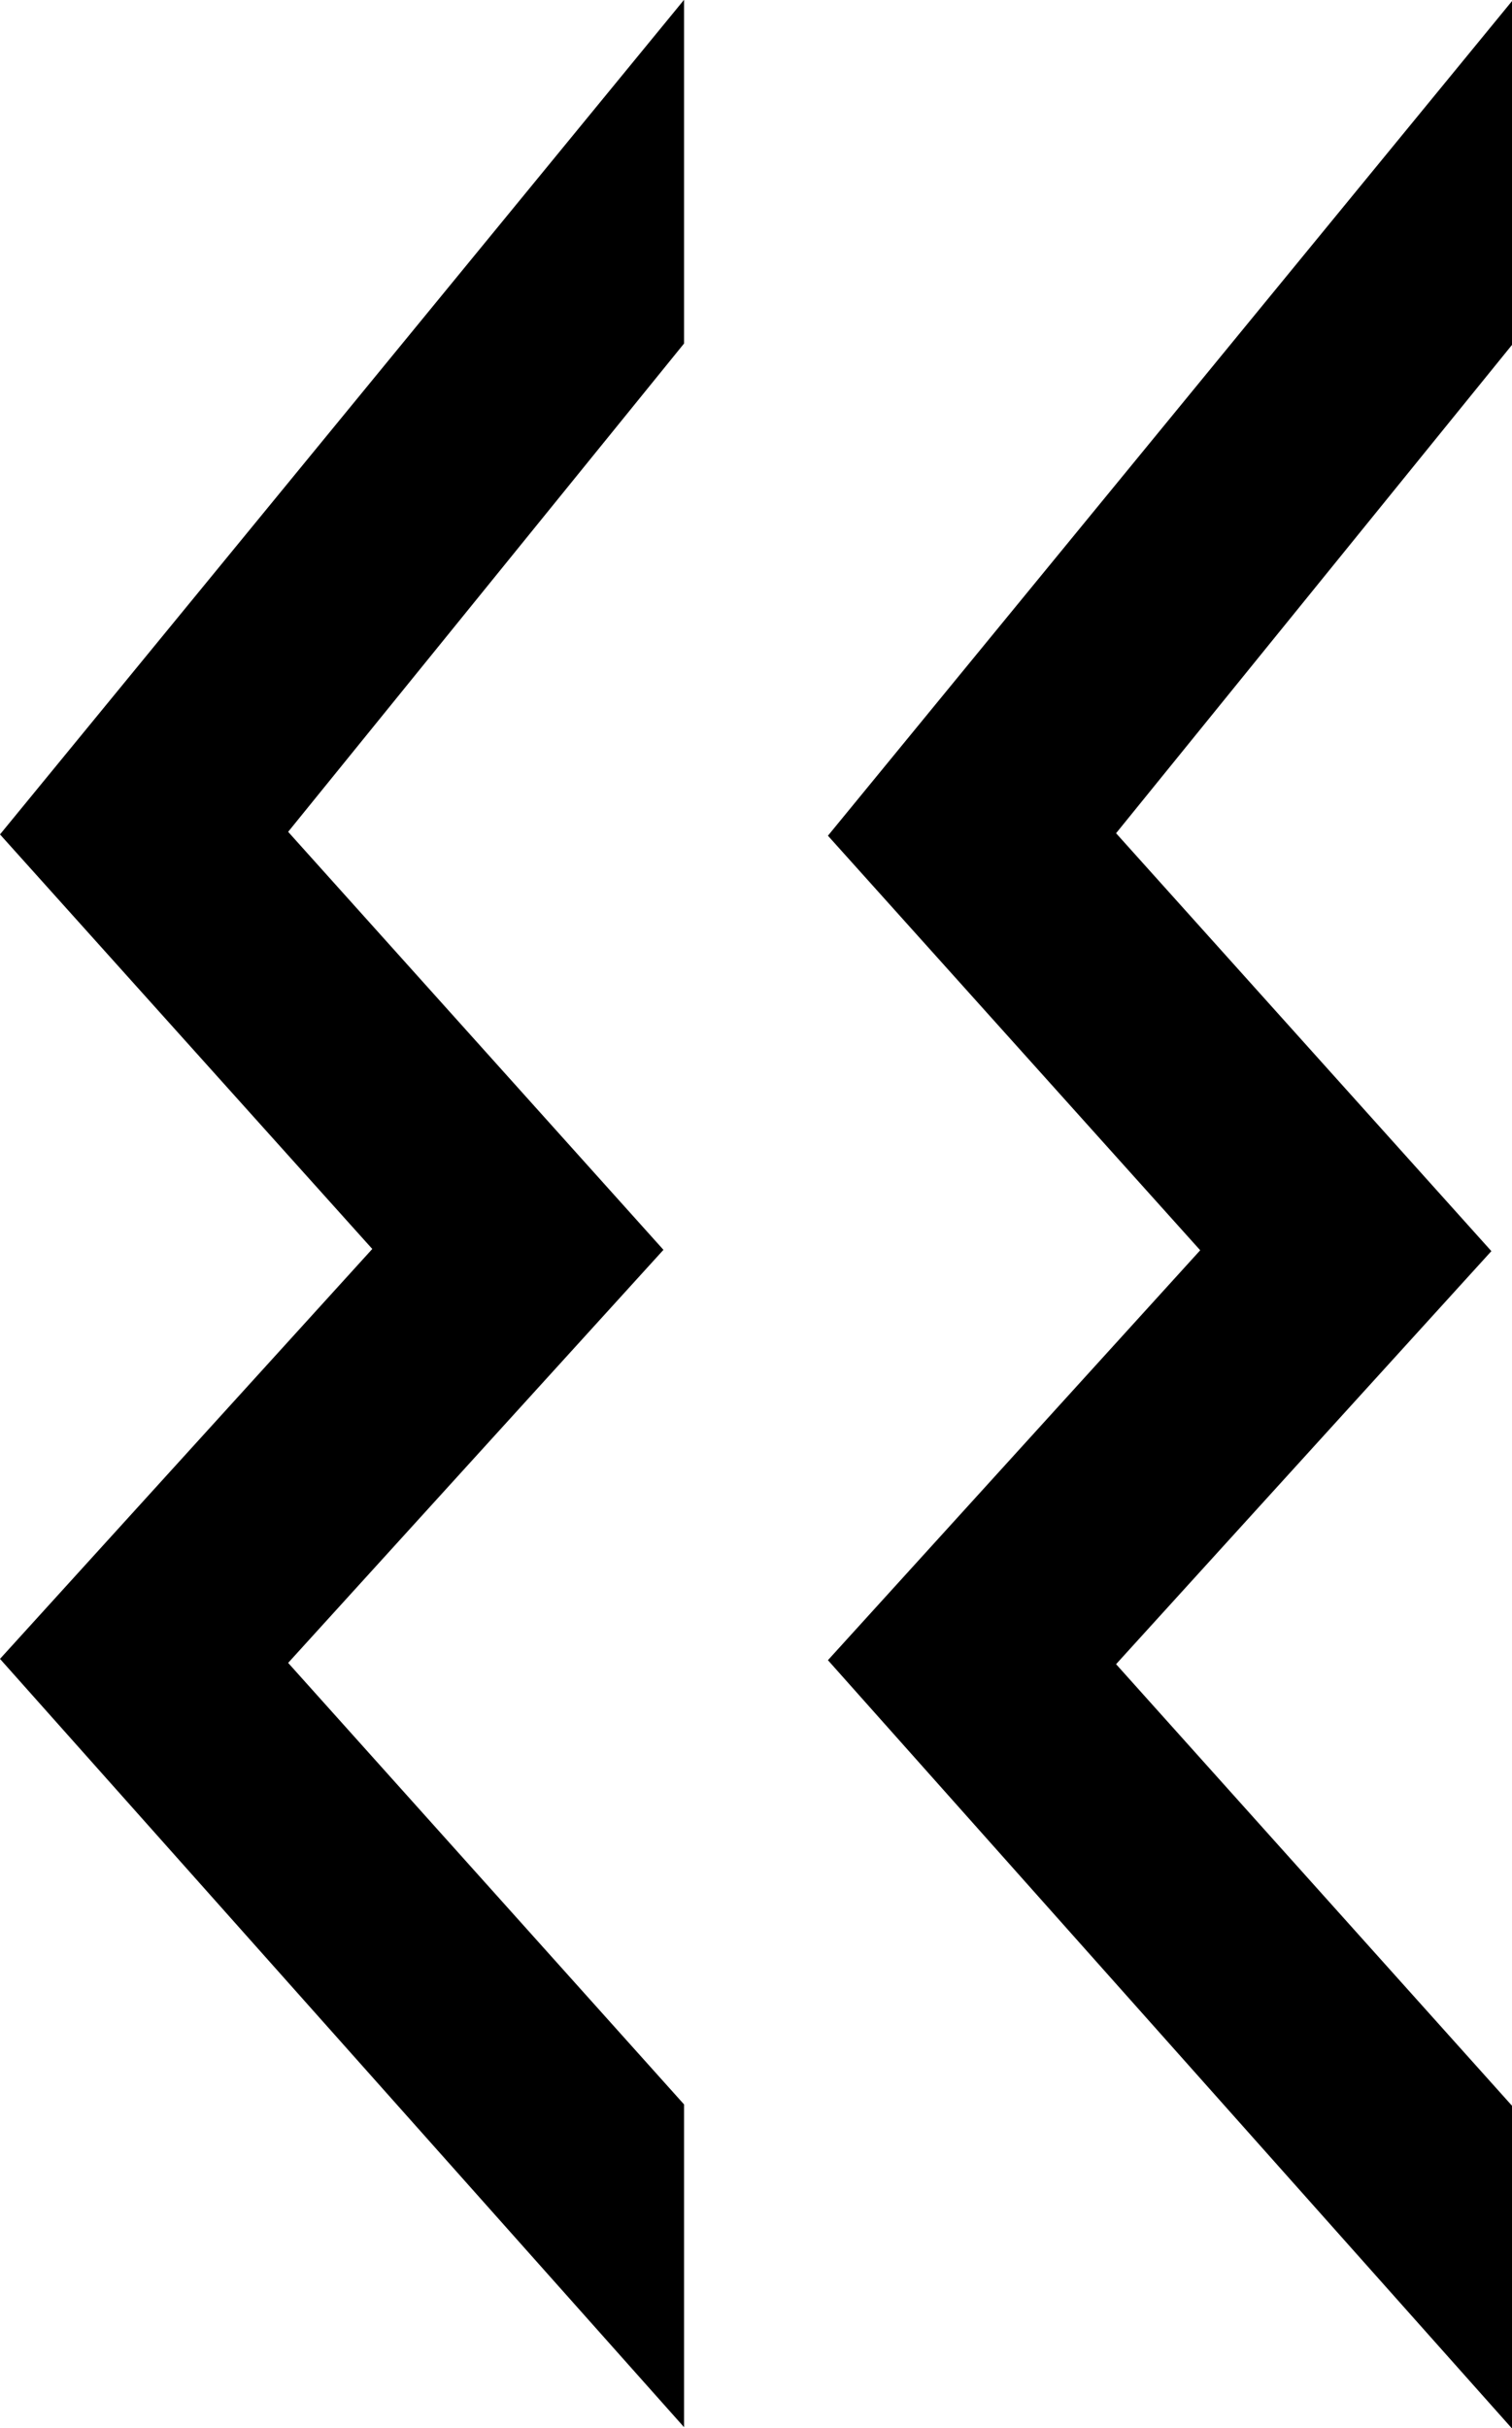
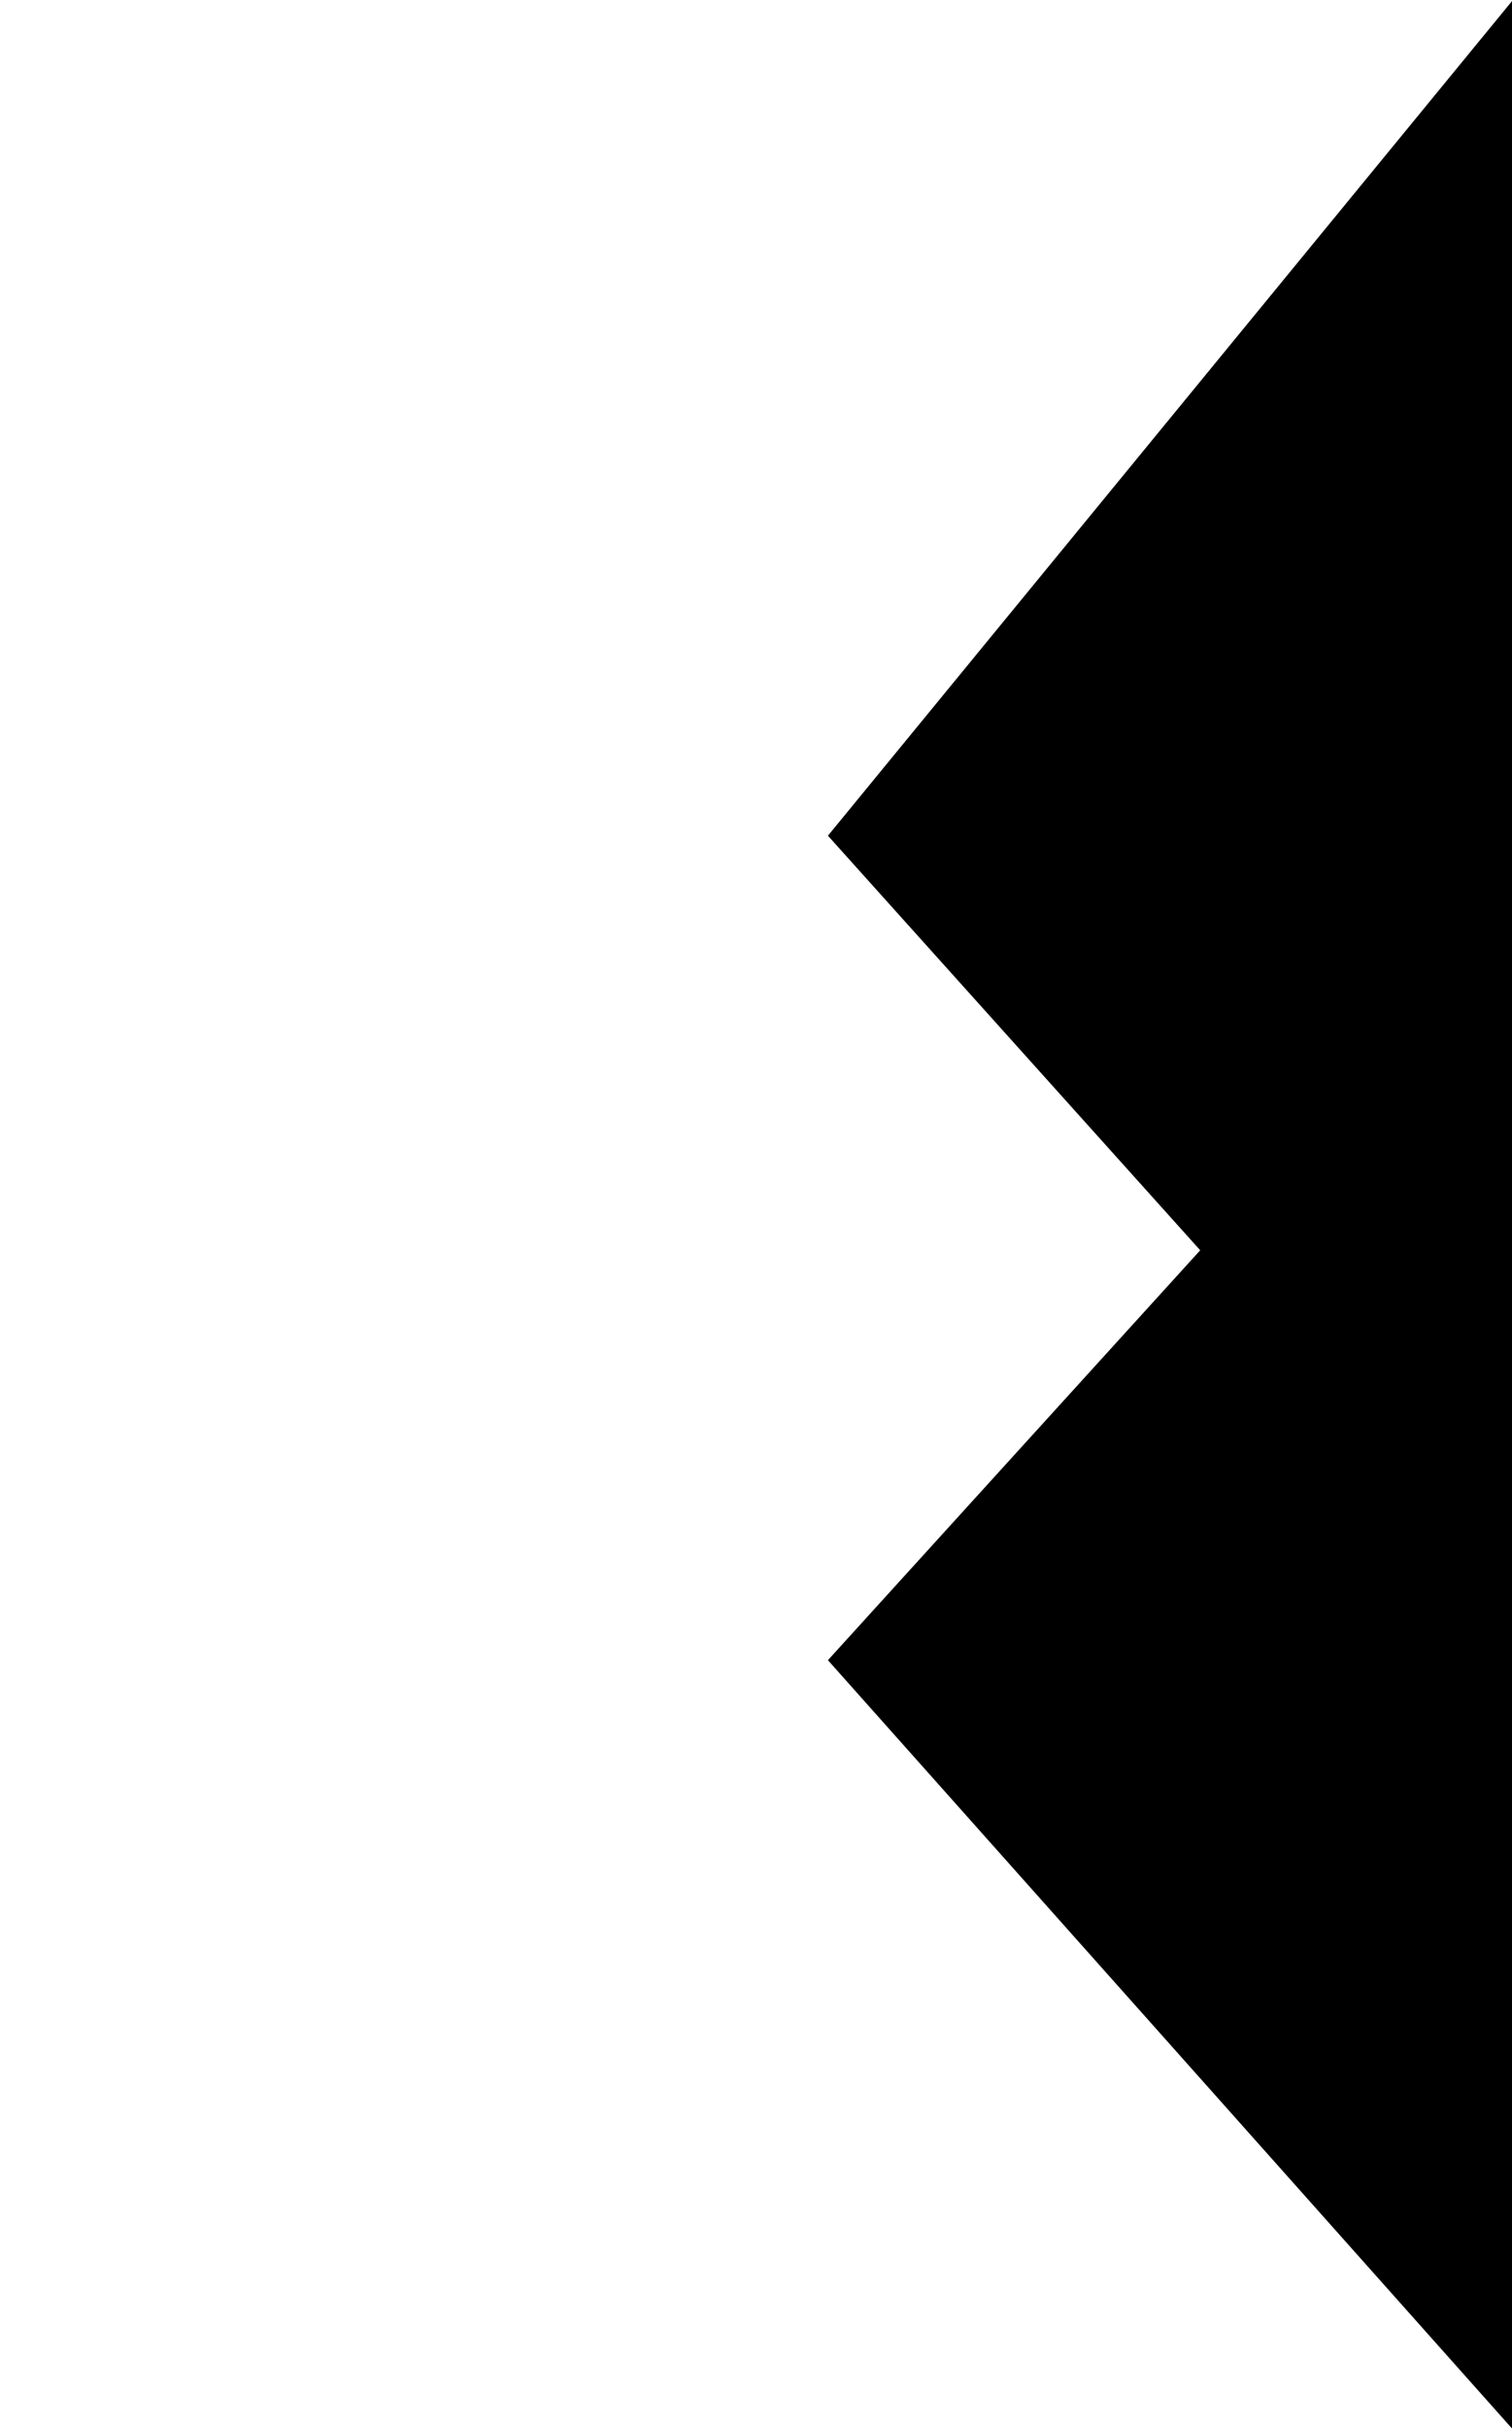
<svg xmlns="http://www.w3.org/2000/svg" xmlns:ns1="http://www.inkscape.org/namespaces/inkscape" xmlns:ns2="http://sodipodi.sourceforge.net/DTD/sodipodi-0.dtd" version="1.1" id="svg822" ns1:version="0.92.4 (f8dce91, 2019-08-02)" ns2:docname="vibrate.svg" fill="#000000" viewBox="8 3.76 14 22.48">
  <g id="SVGRepo_bgCarrier" stroke-width="0" />
  <g id="SVGRepo_tracerCarrier" stroke-linecap="round" stroke-linejoin="round" />
  <g id="SVGRepo_iconCarrier">
    <defs id="defs816">
      <ns1:path-effect effect="copy_rotate" starting_point="20,15" origin="15,15" id="path-effect4637" is_visible="true" copies_to_360="true" fuse_paths="false" starting_angle="0" rotation_angle="60" num_copies="8" />
      <ns1:path-effect effect="copy_rotate" starting_point="20,15" origin="15,15" id="path-effect894" is_visible="true" copies_to_360="true" fuse_paths="false" starting_angle="0" rotation_angle="60" num_copies="6" />
      <ns1:path-effect effect="show_handles" id="path-effect880" is_visible="true" nodes="true" handles="true" original_path="true" scale_nodes_and_handles="10" />
      <ns1:path-effect effect="simplify" id="path-effect878" is_visible="true" steps="1" threshold="0.002" smooth_angles="0" helper_size="5" simplify_individual_paths="false" simplify_just_coalesce="false" />
      <ns1:path-effect effect="sketch" id="path-effect876" is_visible="true" nbiter_approxstrokes="5" strokelength="100" strokelength_rdm="0.3;1" strokeoverlap="0.3" strokeoverlap_rdm="0.3;1" ends_tolerance="0.1;1" parallel_offset="5;1" tremble_size="5;1" tremble_frequency="1" nbtangents="5" tgt_places_rdmness="1;1" tgtscale="10" tgtlength="100" tgtlength_rdm="0.3;1" />
      <ns1:path-effect effect="spiro" id="path-effect874" is_visible="true" />
      <ns1:path-effect effect="fill_between_strokes" id="path-effect870" is_visible="true" linkedpath="" secondpath="" reversesecond="false" />
      <ns1:path-effect effect="ellipse_5pts" id="path-effect868" is_visible="true" />
      <ns1:path-effect effect="attach_path" id="path-effect866" />
      <ns1:path-effect effect="bend_path" id="path-effect864" is_visible="true" bendpath="m 14,293.562 h 2" prop_scale="1" scale_y_rel="false" vertical="false" />
      <ns1:path-effect effect="bounding_box" id="path-effect862" is_visible="true" linkedpath="" visualbounds="false" />
    </defs>
    <ns2:namedview id="base" pagecolor="#ffffff" bordercolor="#666666" borderopacity="1.0" ns1:pageopacity="0.0" ns1:pageshadow="2" ns1:zoom="22.627417" ns1:cx="17.01613" ns1:cy="13.860487" ns1:document-units="px" ns1:current-layer="layer1" showgrid="true" units="px" ns1:window-width="1366" ns1:window-height="713" ns1:window-x="0" ns1:window-y="0" ns1:window-maximized="1" showguides="false">
      <ns1:grid type="xygrid" id="grid816" />
    </ns2:namedview>
    <g ns1:label="Layer 1" ns1:groupmode="layer" id="layer1" transform="translate(0,-289.062)">
      <g id="g961" transform="matrix(0,-1.045,0.818,0,-241.142,320.244)" style="fill:#000000;stroke:none;stroke-width:1.081" />
      <g id="g1000" transform="translate(1.668,-0.539)" style="fill:#000000">
-         <path ns1:connector-curvature="0" id="path818" d="m 12.666,293.359 -6.334,7.727 3.447,3.838 -3.447,3.795 6.334,7.113 v -2.988 L 9,308.756 12.475,304.932 9,301.062 l 3.666,-4.521 z" style="color:#000000;font-style:normal;font-variant:normal;font-weight:normal;font-stretch:normal;font-size:medium;line-height:normal;font-family:sans-serif;font-variant-ligatures:normal;font-variant-position:normal;font-variant-caps:normal;font-variant-numeric:normal;font-variant-alternates:normal;font-feature-settings:normal;text-indent:0;text-align:start;text-decoration:none;text-decoration-line:none;text-decoration-style:solid;text-decoration-color:#000000;letter-spacing:normal;word-spacing:normal;text-transform:none;writing-mode:lr-tb;direction:ltr;text-orientation:mixed;dominant-baseline:auto;baseline-shift:baseline;text-anchor:start;white-space:normal;shape-padding:0;clip-rule:nonzero;display:inline;overflow:visible;visibility:visible;opacity:1;isolation:auto;mix-blend-mode:normal;color-interpolation:sRGB;color-interpolation-filters:linearRGB;solid-color:#000000;solid-opacity:1;vector-effect:none;fill:#000000;fill-opacity:1;fill-rule:nonzero;stroke:none;stroke-width:2;stroke-linecap:butt;stroke-linejoin:miter;stroke-miterlimit:4;stroke-dasharray:none;stroke-dashoffset:0;stroke-opacity:1;color-rendering:auto;image-rendering:auto;shape-rendering:auto;text-rendering:auto;enable-background:accumulate" />
-         <path ns1:connector-curvature="0" style="color:#000000;font-style:normal;font-variant:normal;font-weight:normal;font-stretch:normal;font-size:medium;line-height:normal;font-family:sans-serif;font-variant-ligatures:normal;font-variant-position:normal;font-variant-caps:normal;font-variant-numeric:normal;font-variant-alternates:normal;font-feature-settings:normal;text-indent:0;text-align:start;text-decoration:none;text-decoration-line:none;text-decoration-style:solid;text-decoration-color:#000000;letter-spacing:normal;word-spacing:normal;text-transform:none;writing-mode:lr-tb;direction:ltr;text-orientation:mixed;dominant-baseline:auto;baseline-shift:baseline;text-anchor:start;white-space:normal;shape-padding:0;clip-rule:nonzero;display:inline;overflow:visible;visibility:visible;opacity:1;isolation:auto;mix-blend-mode:normal;color-interpolation:sRGB;color-interpolation-filters:linearRGB;solid-color:#000000;solid-opacity:1;vector-effect:none;fill:#000000;fill-opacity:1;fill-rule:nonzero;stroke:none;stroke-width:2;stroke-linecap:butt;stroke-linejoin:miter;stroke-miterlimit:4;stroke-dasharray:none;stroke-dashoffset:0;stroke-opacity:1;color-rendering:auto;image-rendering:auto;shape-rendering:auto;text-rendering:auto;enable-background:accumulate" d="m 20.332,293.371 -6.334,7.727 3.447,3.838 -3.447,3.795 6.334,7.113 v -2.988 l -3.666,-4.088 3.475,-3.824 -3.475,-3.869 3.666,-4.521 z" id="path996" />
+         <path ns1:connector-curvature="0" style="color:#000000;font-style:normal;font-variant:normal;font-weight:normal;font-stretch:normal;font-size:medium;line-height:normal;font-family:sans-serif;font-variant-ligatures:normal;font-variant-position:normal;font-variant-caps:normal;font-variant-numeric:normal;font-variant-alternates:normal;font-feature-settings:normal;text-indent:0;text-align:start;text-decoration:none;text-decoration-line:none;text-decoration-style:solid;text-decoration-color:#000000;letter-spacing:normal;word-spacing:normal;text-transform:none;writing-mode:lr-tb;direction:ltr;text-orientation:mixed;dominant-baseline:auto;baseline-shift:baseline;text-anchor:start;white-space:normal;shape-padding:0;clip-rule:nonzero;display:inline;overflow:visible;visibility:visible;opacity:1;isolation:auto;mix-blend-mode:normal;color-interpolation:sRGB;color-interpolation-filters:linearRGB;solid-color:#000000;solid-opacity:1;vector-effect:none;fill:#000000;fill-opacity:1;fill-rule:nonzero;stroke:none;stroke-width:2;stroke-linecap:butt;stroke-linejoin:miter;stroke-miterlimit:4;stroke-dasharray:none;stroke-dashoffset:0;stroke-opacity:1;color-rendering:auto;image-rendering:auto;shape-rendering:auto;text-rendering:auto;enable-background:accumulate" d="m 20.332,293.371 -6.334,7.727 3.447,3.838 -3.447,3.795 6.334,7.113 v -2.988 z" id="path996" />
      </g>
    </g>
  </g>
</svg>